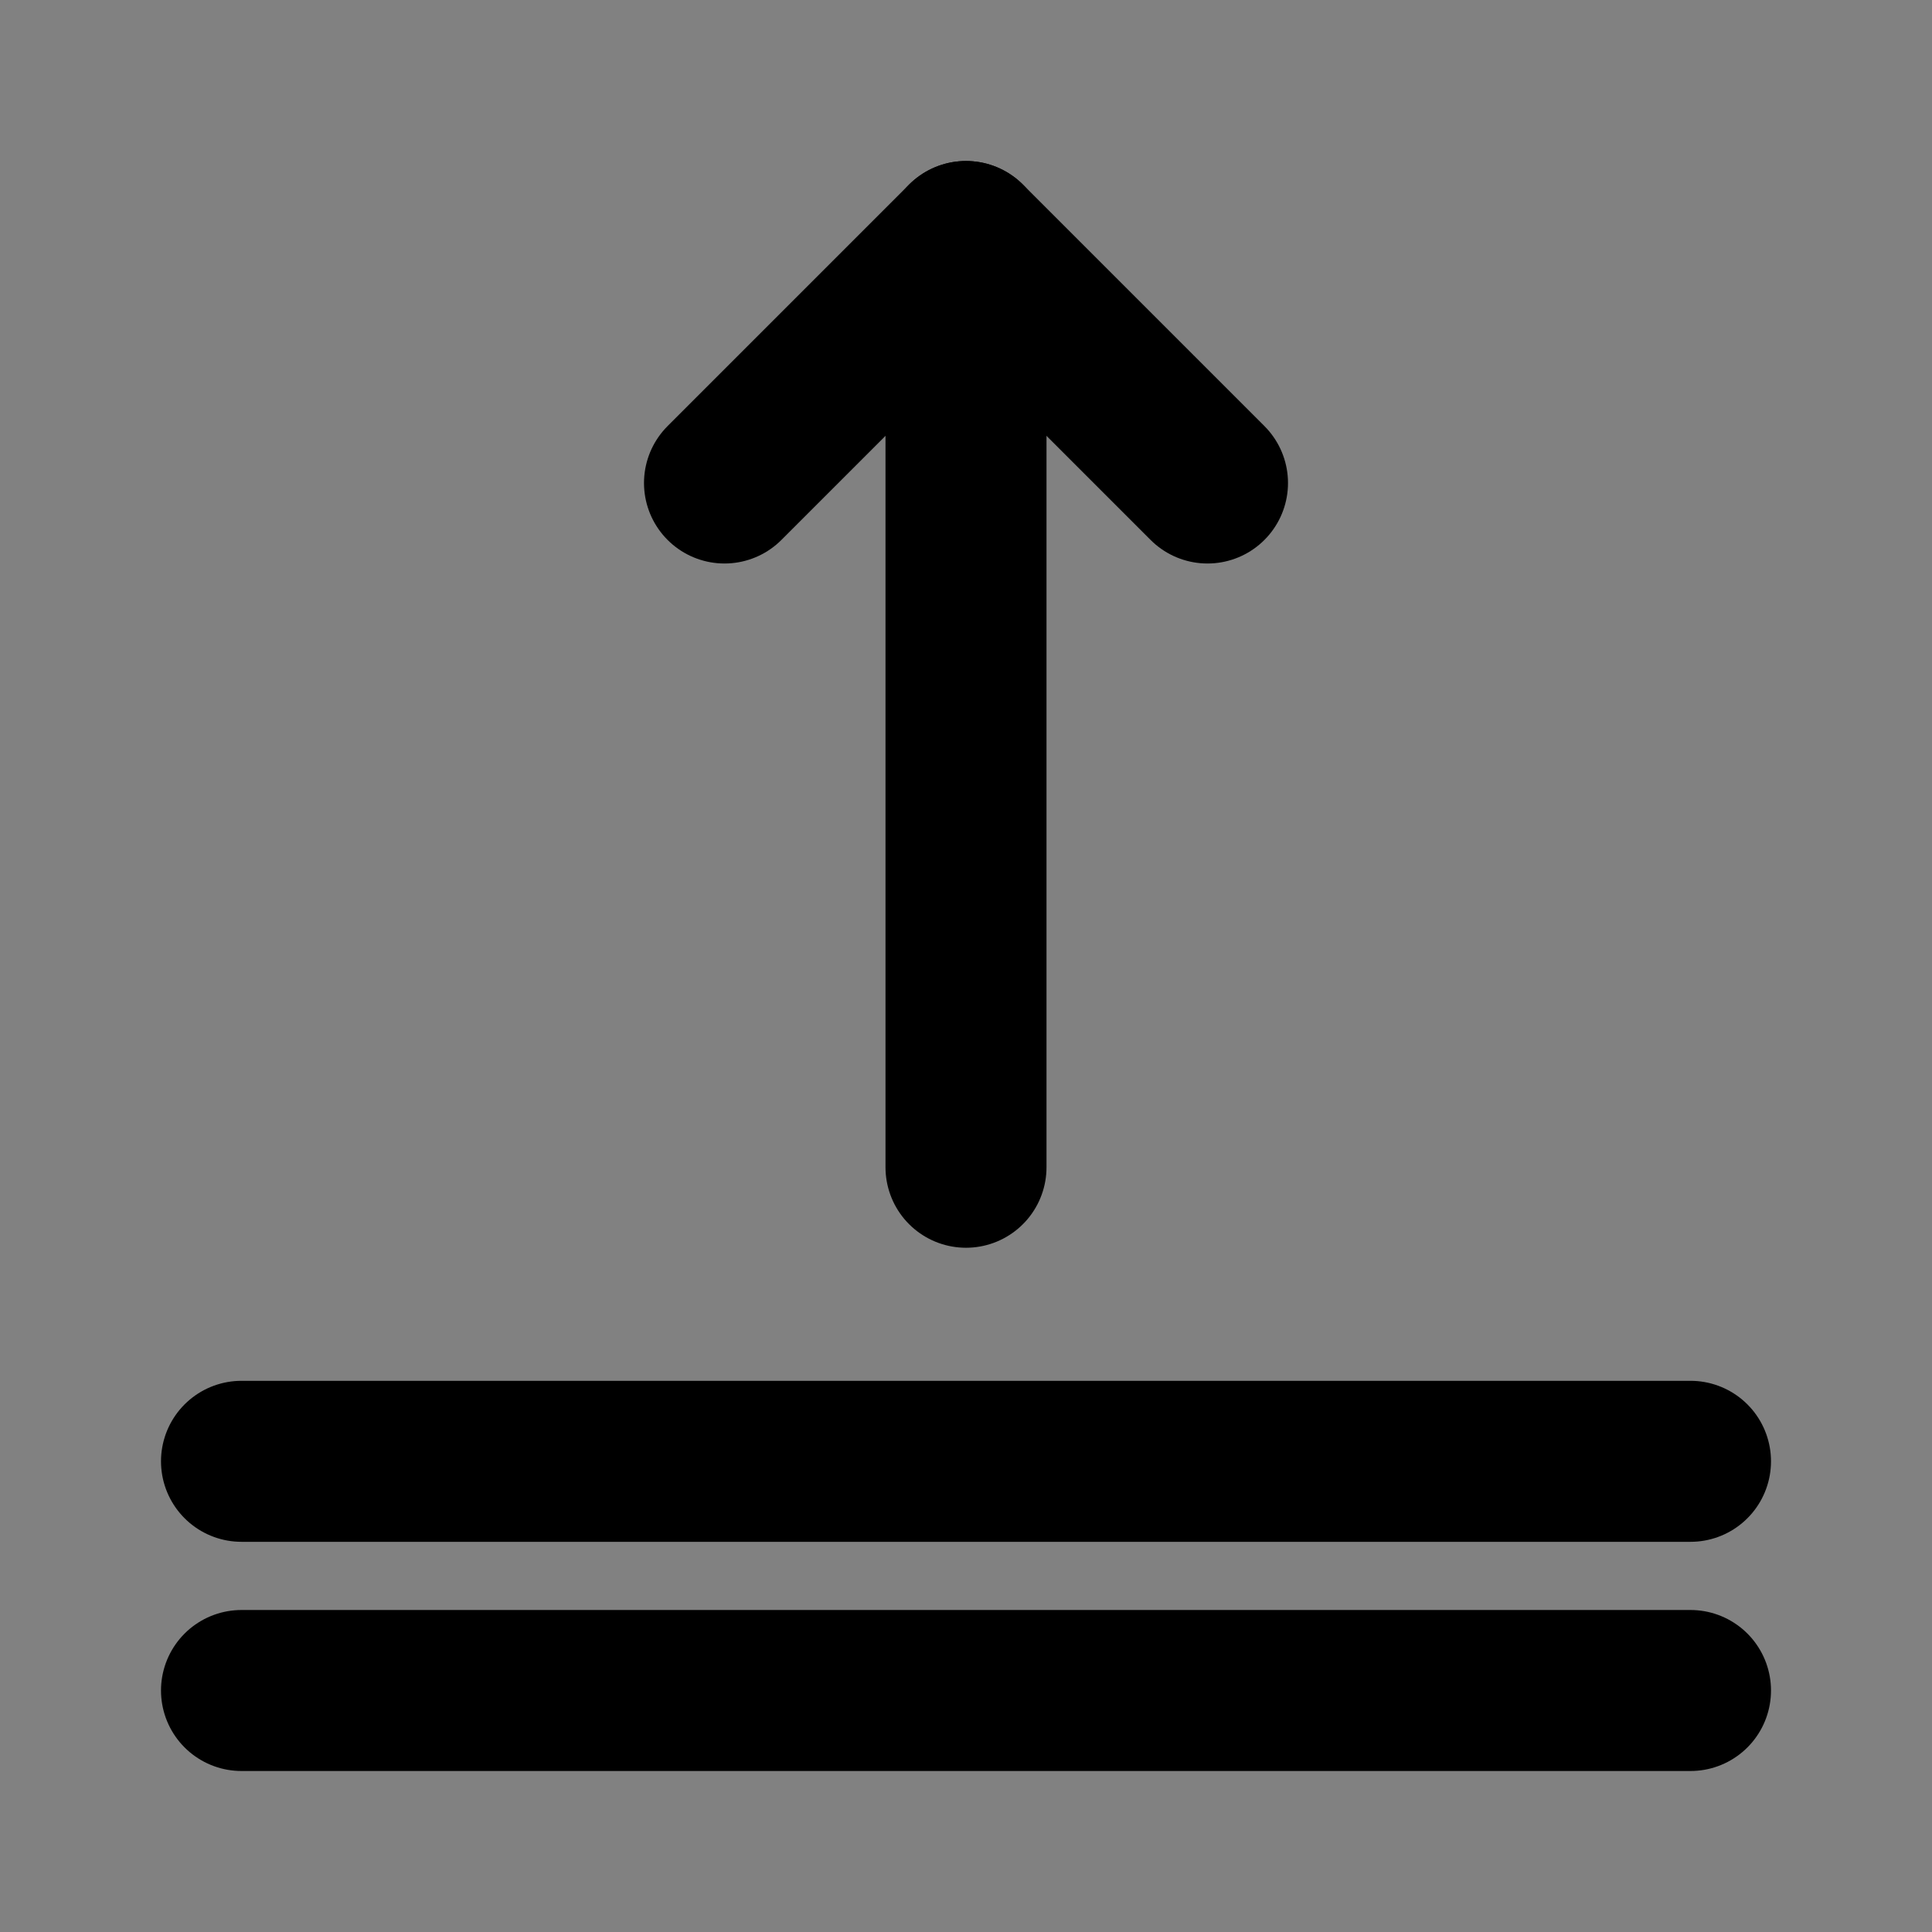
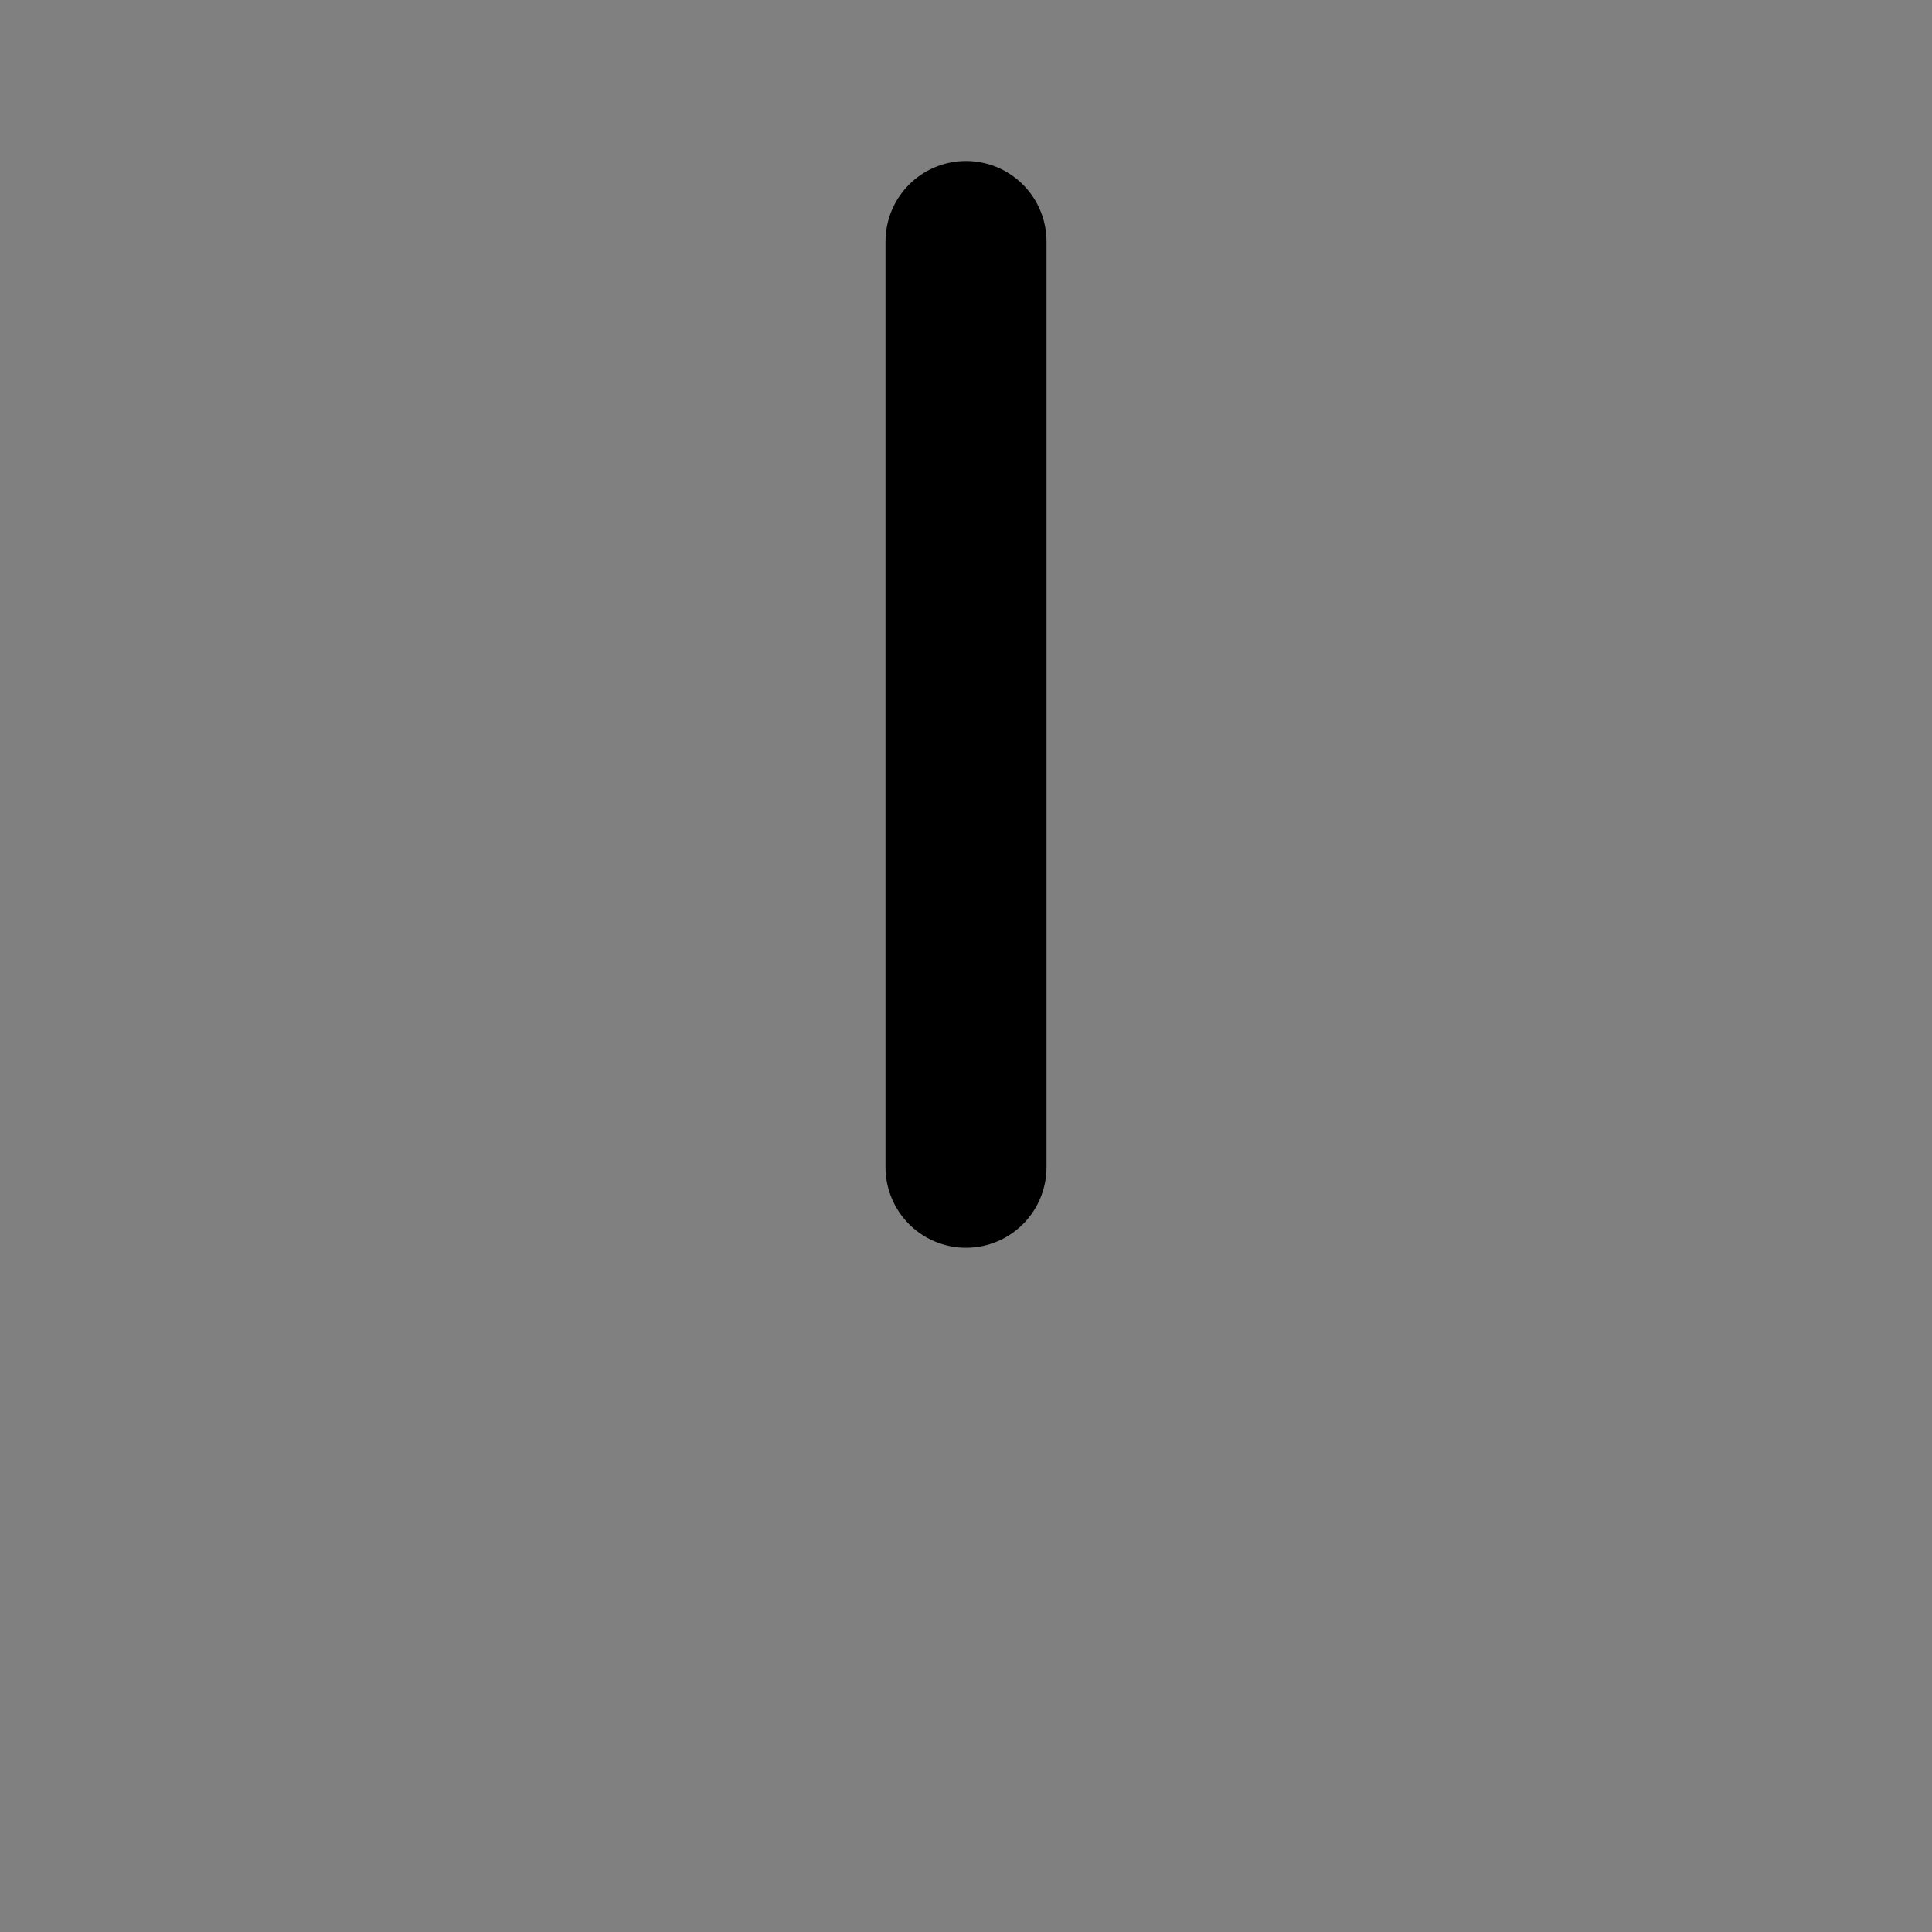
<svg xmlns="http://www.w3.org/2000/svg" width="48" height="48" viewBox="0 0 48 48" fill="none">
  <rect x="0" y="0" width="48" height="48" fill="#808080" stroke="none" />
-   <rect width="48" height="48" fill="white" fill-opacity="0.01" />
-   <path d="M6 36.306H42" stroke="black" stroke-width="4" stroke-linecap="round" stroke-linejoin="round" />
-   <path d="M6 42H42" stroke="black" stroke-width="4" stroke-linecap="round" stroke-linejoin="round" />
-   <path d="M30 12L24 6L18 12V12" stroke="black" stroke-width="4" stroke-linecap="round" stroke-linejoin="round" />
  <path d="M24 6V29" stroke="black" stroke-width="4" stroke-linecap="round" stroke-linejoin="round" />
</svg>